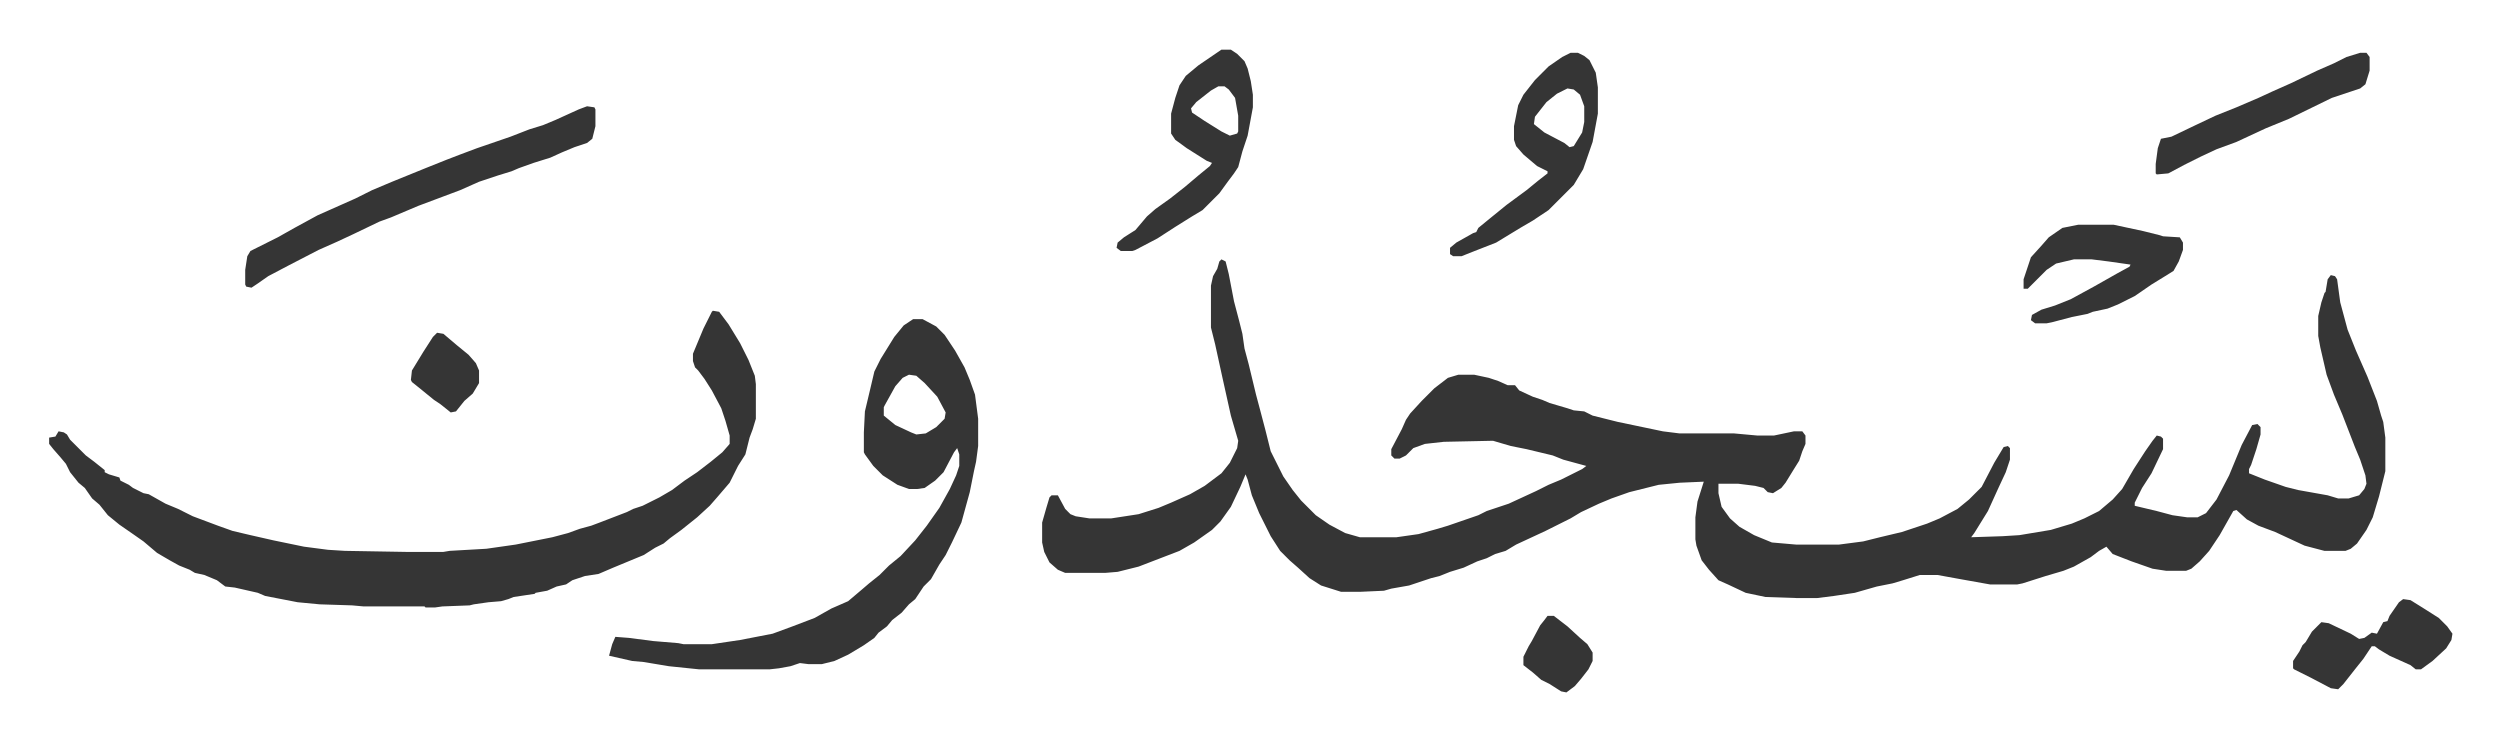
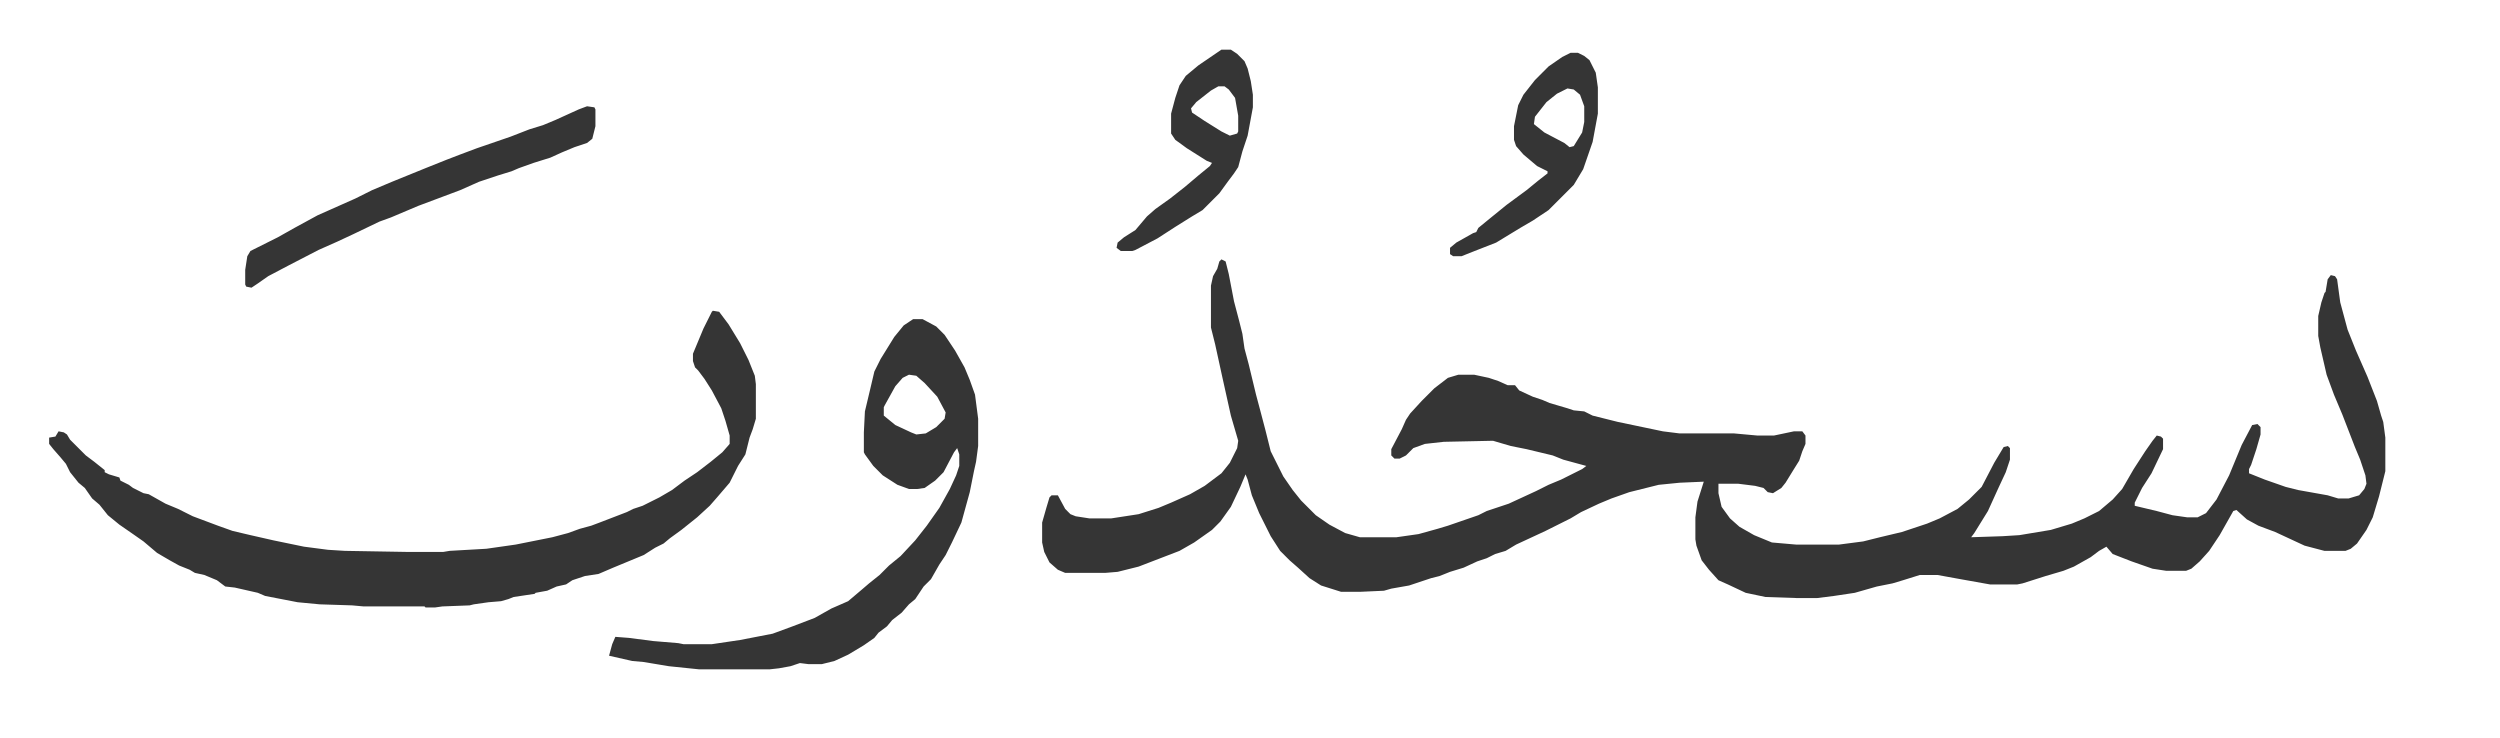
<svg xmlns="http://www.w3.org/2000/svg" role="img" viewBox="-45.85 426.65 2384.20 704.20">
  <path fill="#353535" id="rule_normal" d="M1119 674l4 2 3 12 5 26 5 19 3 12 2 14 4 15 7 29 4 15 5 19 5 20 8 16 4 8 9 13 8 10 14 14 13 9 15 8 14 4h35l21-3 18-5 10-3 29-10 8-4 21-7 26-12 12-6 12-5 20-10 4-3-22-6-10-4-25-6-15-3-17-5-47 1-18 2-11 4-7 7-6 3h-5l-3-3v-6l10-19 4-9 4-6 11-12 5-5 7-7 13-10 10-3h15l14 3 9 3 9 4h7l4 5 13 6 9 3 7 3 17 5 6 2 10 1 8 4 24 6 43 9 16 2h52l22 2h16l19-4h8l3 4v8l-3 7-3 9-5 8-8 13-4 5-8 5-5-1-4-4-8-2-16-2h-19v9l3 13 8 11 9 8 14 8 17 7 23 2h41l23-3 16-4 21-5 15-5 9-3 12-5 17-9 11-9 12-12 12-23 9-15 4-1 2 2v11l-4 12-7 15-10 22-13 21-3 4 30-1 16-1 30-5 20-6 12-5 14-7 13-11 9-10 11-19 11-17 7-10 4-5 4 1 2 2v10l-11 23-9 14-7 14v3l21 5 15 4 14 2h10l8-4 10-13 12-23 12-29 10-19 5-1 3 3v7l-4 14-5 15-2 4v4l15 6 20 7 12 3 28 5 10 3h10l10-3 5-6 2-5-1-8-5-15-5-12-12-31-8-19-7-19-6-26-2-11v-19l3-13 3-9 1-1 2-12 3-4 4 1 2 3 3 22 7 26 8 20 11 25 9 23 4 14 2 6 2 15v32l-6 24-6 20-6 12-9 13-6 5-5 2h-20l-19-5-28-13-16-6-11-6-10-9-3 1-13 23-10 15-9 10-8 7-5 2h-19l-13-2-20-7-18-7-6-7-7 4-8 6-16 9-10 4-17 5-22 7-5 1h-26l-28-5-22-4h-17l-16 5-10 3-15 3-21 6-20 3-16 2h-19l-30-1-19-4-17-8-9-4-9-10-7-9-5-14-1-6v-21l2-15 6-19-23 1-20 2-28 7-17 6-12 5-17 8-10 6-24 12-28 13-10 6-10 3-8 4-9 3-13 6-13 4-10 4-8 2-15 5-6 2-17 3-7 2-22 1h-19l-19-6-11-7-11-10-8-7-9-9-9-14-11-22-7-17-4-15-2-5-5 12-9 19-10 14-8 8-17 12-14 8-39 15-20 5-12 1h-38l-7-3-8-7-5-10-2-9v-19l4-14 3-10 2-2h6l7 13 5 5 5 2 13 2h21l26-4 19-6 12-5 18-8 14-8 16-12 8-10 7-14 1-7-7-24-8-36-7-32-4-16v-40l2-9 4-7 2-7zm-485 49l6 1 9 12 11 18 8 16 6 15 1 8v33l-3 10-3 8-4 16-7 11-8 16-12 14-7 8-12 11-15 12-11 8-6 5-8 4-11 7-29 12-14 6-13 2-12 4-6 4-9 2-9 4-11 2-1 1-20 3-5 2-7 2-12 1-7 1-7 1-4 1-26 1-7 1h-9l-1-1h-58l-11-1-31-1-21-2-31-6-7-3-22-5-9-1-8-6-12-5-9-2-5-3-10-4-9-5-12-7-13-11-10-7-13-9-11-9-8-10-7-6-7-10-6-5-8-10-4-8-5-6-7-8-4-5v-6l6-1 3-5 5 1 3 2 3 5 15 15 8 6 10 8v2l4 2 10 3 1 3 4 2 4 2 4 3 10 5 5 1 16 9 12 5 14 7 24 9 14 5 17 4 22 5 29 6 23 3 16 1 58 1h36l6-1 35-2 28-4 35-7 15-4 11-4 11-3 8-3 13-5 13-5 6-3 9-3 16-8 12-7 12-9 12-8 13-10 11-9 7-8v-8l-4-14-4-12-9-17-7-11-6-8-3-3-2-6v-7l10-24 8-16zm191 8h9l13 7 8 8 10 15 9 16 5 12 5 14 3 23v26l-2 15-2 9-4 20-8 29-9 19-6 12-6 9-8 14-7 7-8 12-6 5-7 8-9 7-5 6-8 6-4 5-10 7-15 9-13 6-12 3h-13l-8-1-9 3-11 2-9 1h-67l-29-3-24-4-11-1-22-5 3-11 3-7 13 1 23 3 24 2 5 1h27l27-4 31-6 19-7 21-8 16-9 16-7 13-11 7-6 10-8 9-9 11-9 14-15 11-14 12-17 10-18 6-13 3-9v-11l-2-6-3 4-10 19-8 8-10 7-7 1h-8l-11-4-14-9-9-9-8-11-1-2v-19l1-20 5-21 4-17 6-12 13-21 9-11zm-4 53l-6 3-7 8-10 18-1 2v8l11 9 15 7 5 2 9-1 10-6 8-8 1-6-8-15-12-13-8-7zM514 528l7 1 1 2v16l-3 12-5 4-12 4-12 5-11 5-16 5-14 5-7 3-13 4-18 6-18 8-16 6-8 3-16 6-26 11-11 4-25 12-15 7-18 8-29 15-19 10-10 7-6 4-5-1-1-2v-14l2-13 3-5 26-13 16-9 22-12 36-16 16-8 19-8 32-13 20-8 13-5 16-6 32-11 18-7 13-4 12-5 22-10zm938-51h7l6 3 5 4 6 12 2 14v25l-5 27-9 26-9 15-24 24-15 10-12 7-23 14-23 9-10 4h-8l-3-2v-6l6-5 16-9 3-1 2-4 11-9 16-13 19-14 11-9 9-7v-2l-10-5-13-11-7-8-2-6v-13l4-20 5-10 11-14 13-13 13-9zm-3 34l-10 5-10 8-11 14-1 7 10 8 19 10 5 4 4-1 8-13 2-10v-15l-4-11-6-5zm-330-37h9l6 4 7 7 3 7 3 12 2 13v12l-5 27-5 15-4 15-4 6-6 8-8 11-16 16-10 6-16 10-17 11-21 11-3 1h-11l-4-3 1-5 6-5 11-7 11-13 8-7 14-10 14-11 13-11 11-9 2-3-5-2-19-12-11-8-4-6v-19l4-15 4-12 6-9 12-10zm-3 35l-7 4-14 11-5 6 1 4 12 8 16 10 8 4 7-2 1-2v-15l-3-17-6-8-4-3z" />
-   <path fill="#353535" id="rule_normal" d="M1936 641h34l28 6 16 4 3 1 16 1 3 5v7l-4 11-5 9-8 5-13 8-16 11-16 8-10 4-14 3-5 2-15 3-19 5-5 1h-11l-4-3 1-5 9-5 13-4 15-6 22-12 23-13 11-6 1-2-21-3-16-2h-17l-17 4-9 6-11 11-5 5-2 2h-4v-9l7-21 10-11 7-8 13-9zm269-164h6l3 4v13l-4 13-5 4-9 3-18 6-41 20-22 9-28 13-19 7-15 7-16 8-15 8-11 1-1-1v-9l2-15 3-9 10-2 23-11 19-9 20-8 21-9 13-6 18-8 25-12 16-7 12-6zm41 521l7 1 16 10 11 7 8 8 5 7-1 6-5 8-13 12-11 8h-5l-5-4-20-9-10-6-4-3h-3l-8 12-8 10-11 14-5 5-7-1-19-10-16-8-1-1v-7l6-9 3-6 3-3 6-10 5-5 4-4 7 1 21 10 8 5 5-1 7-5 5 1 6-11 4-1 2-5 9-13zM371 744l6 1 13 11 11 9 7 8 3 7v12l-6 10-8 7-8 10-5 1-10-8-6-4-16-13-5-4-1-2 1-9 11-18 9-14zm1059 270h6l13 10 12 11 7 6 5 8v8l-4 8-7 9-6 7-8 6-5-1-11-7-8-4-8-7-9-7v-8l5-10 3-5 8-15 4-5z" />
</svg>